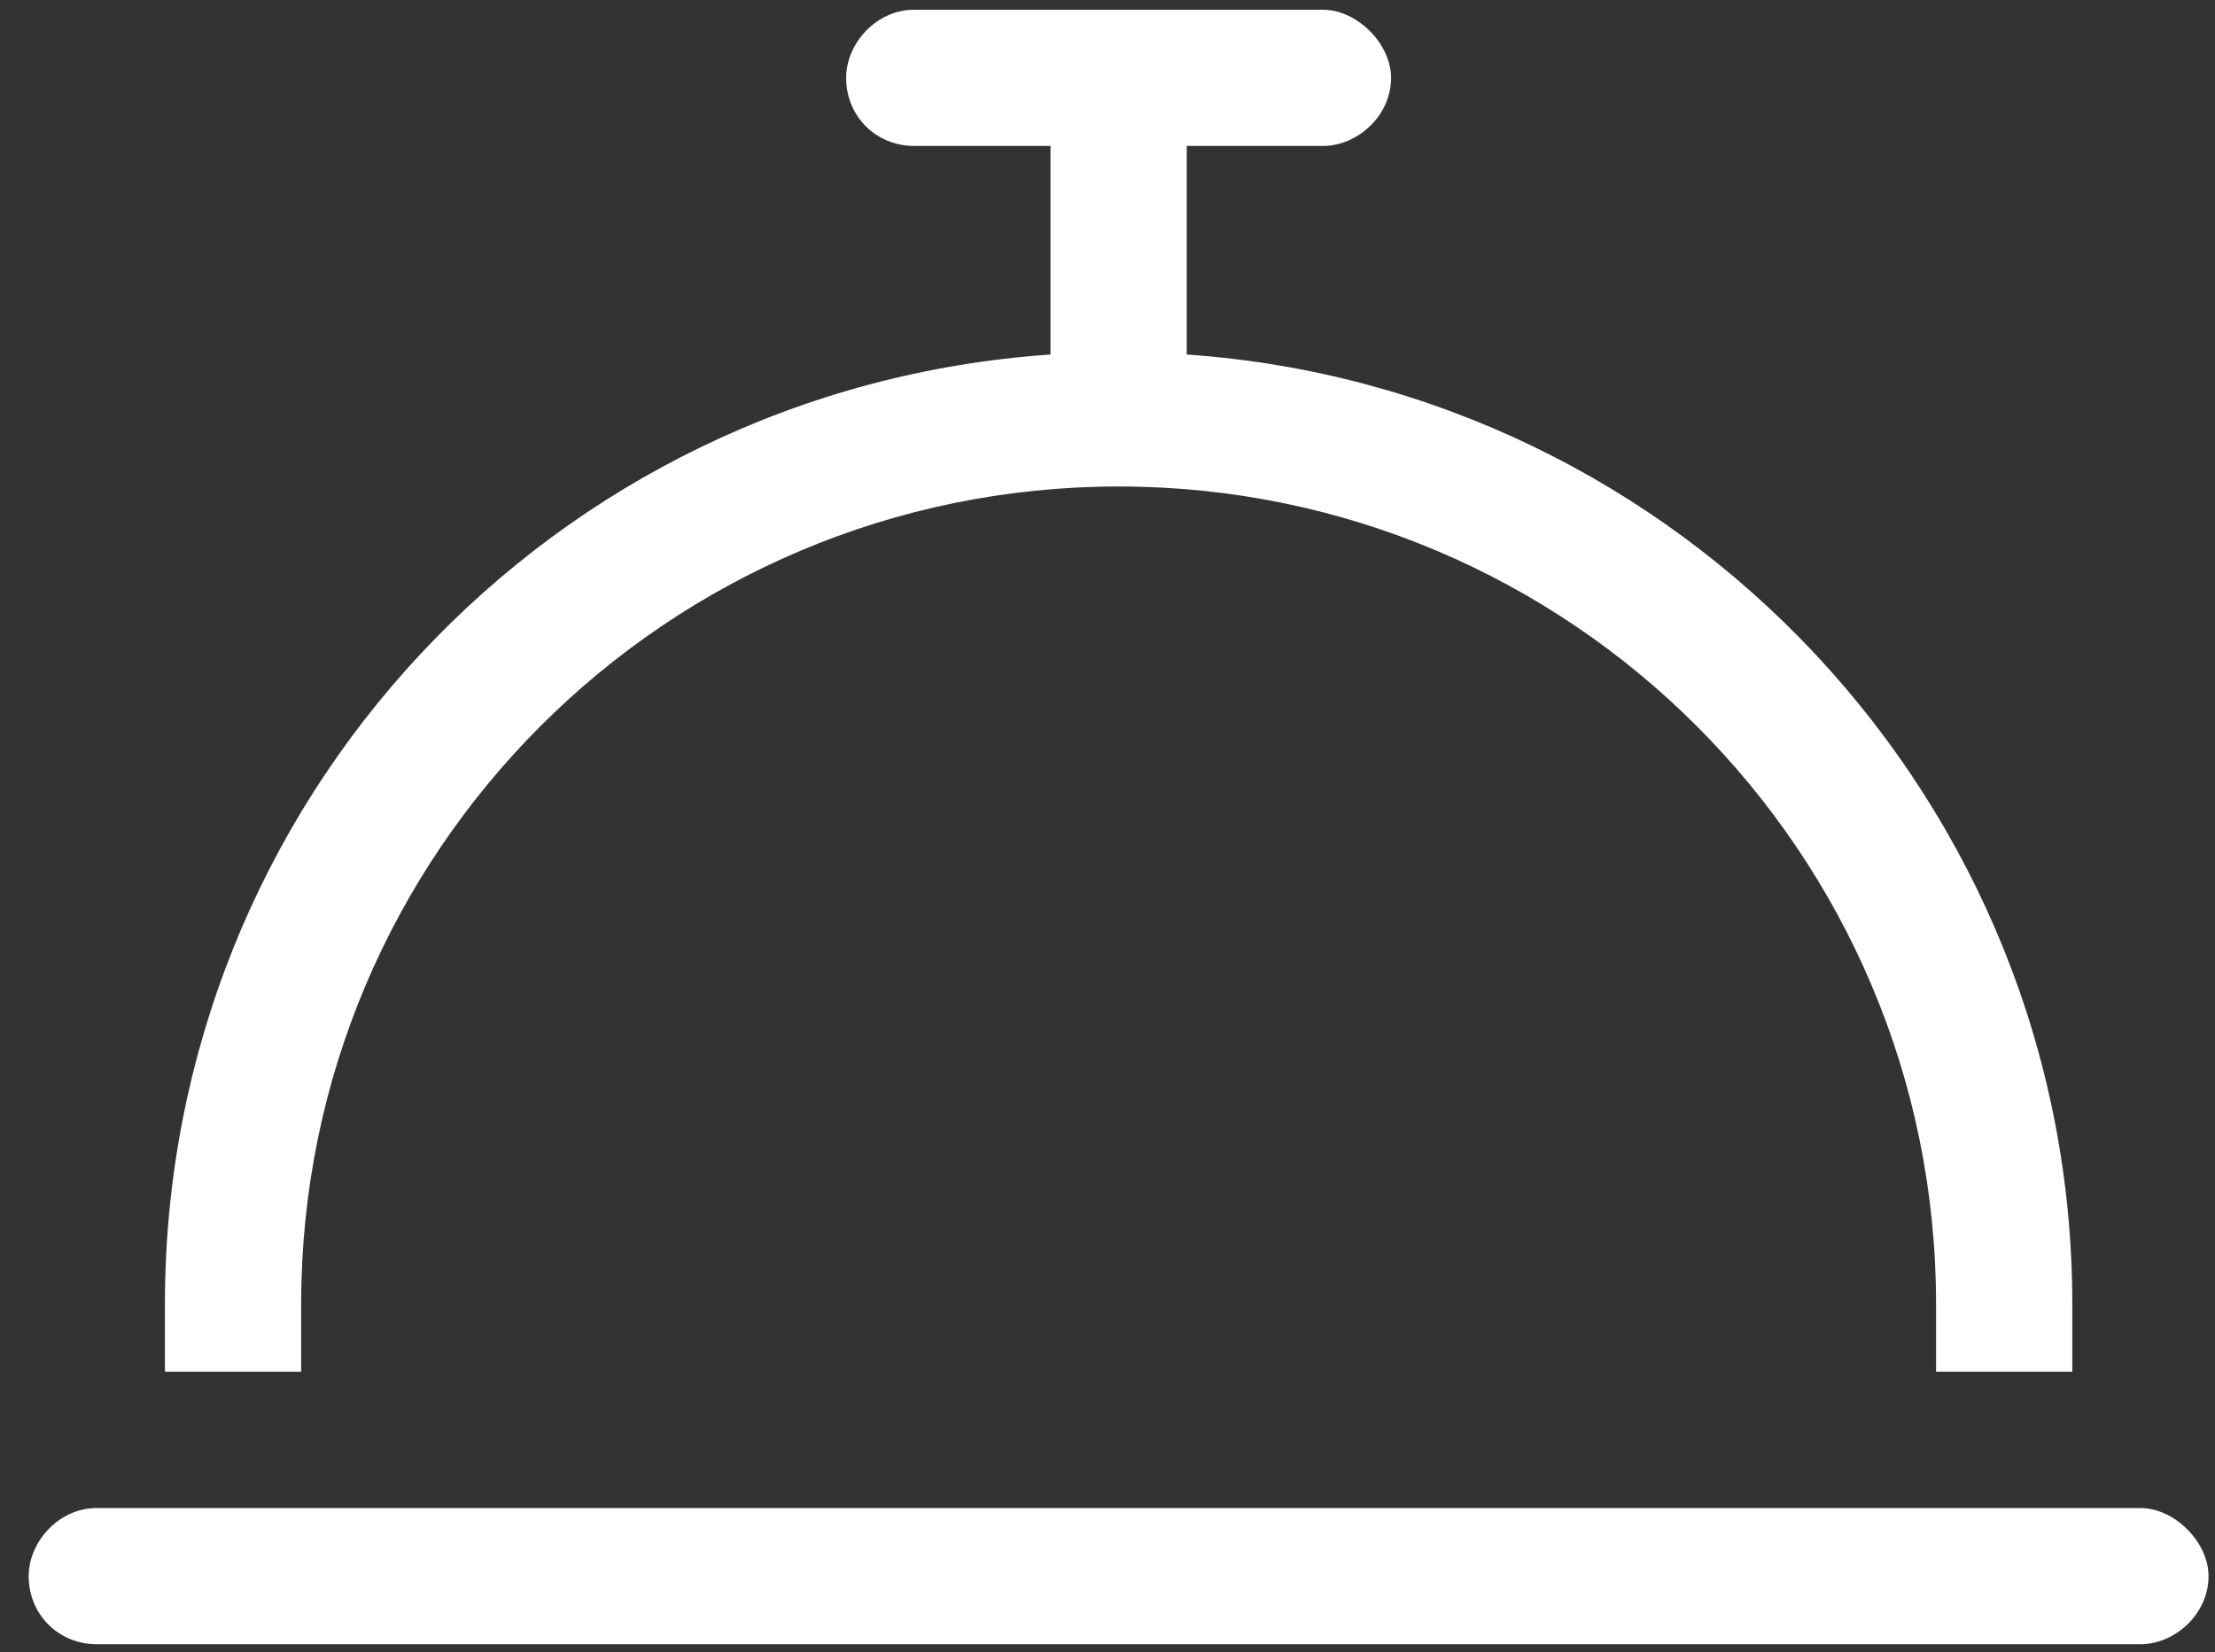
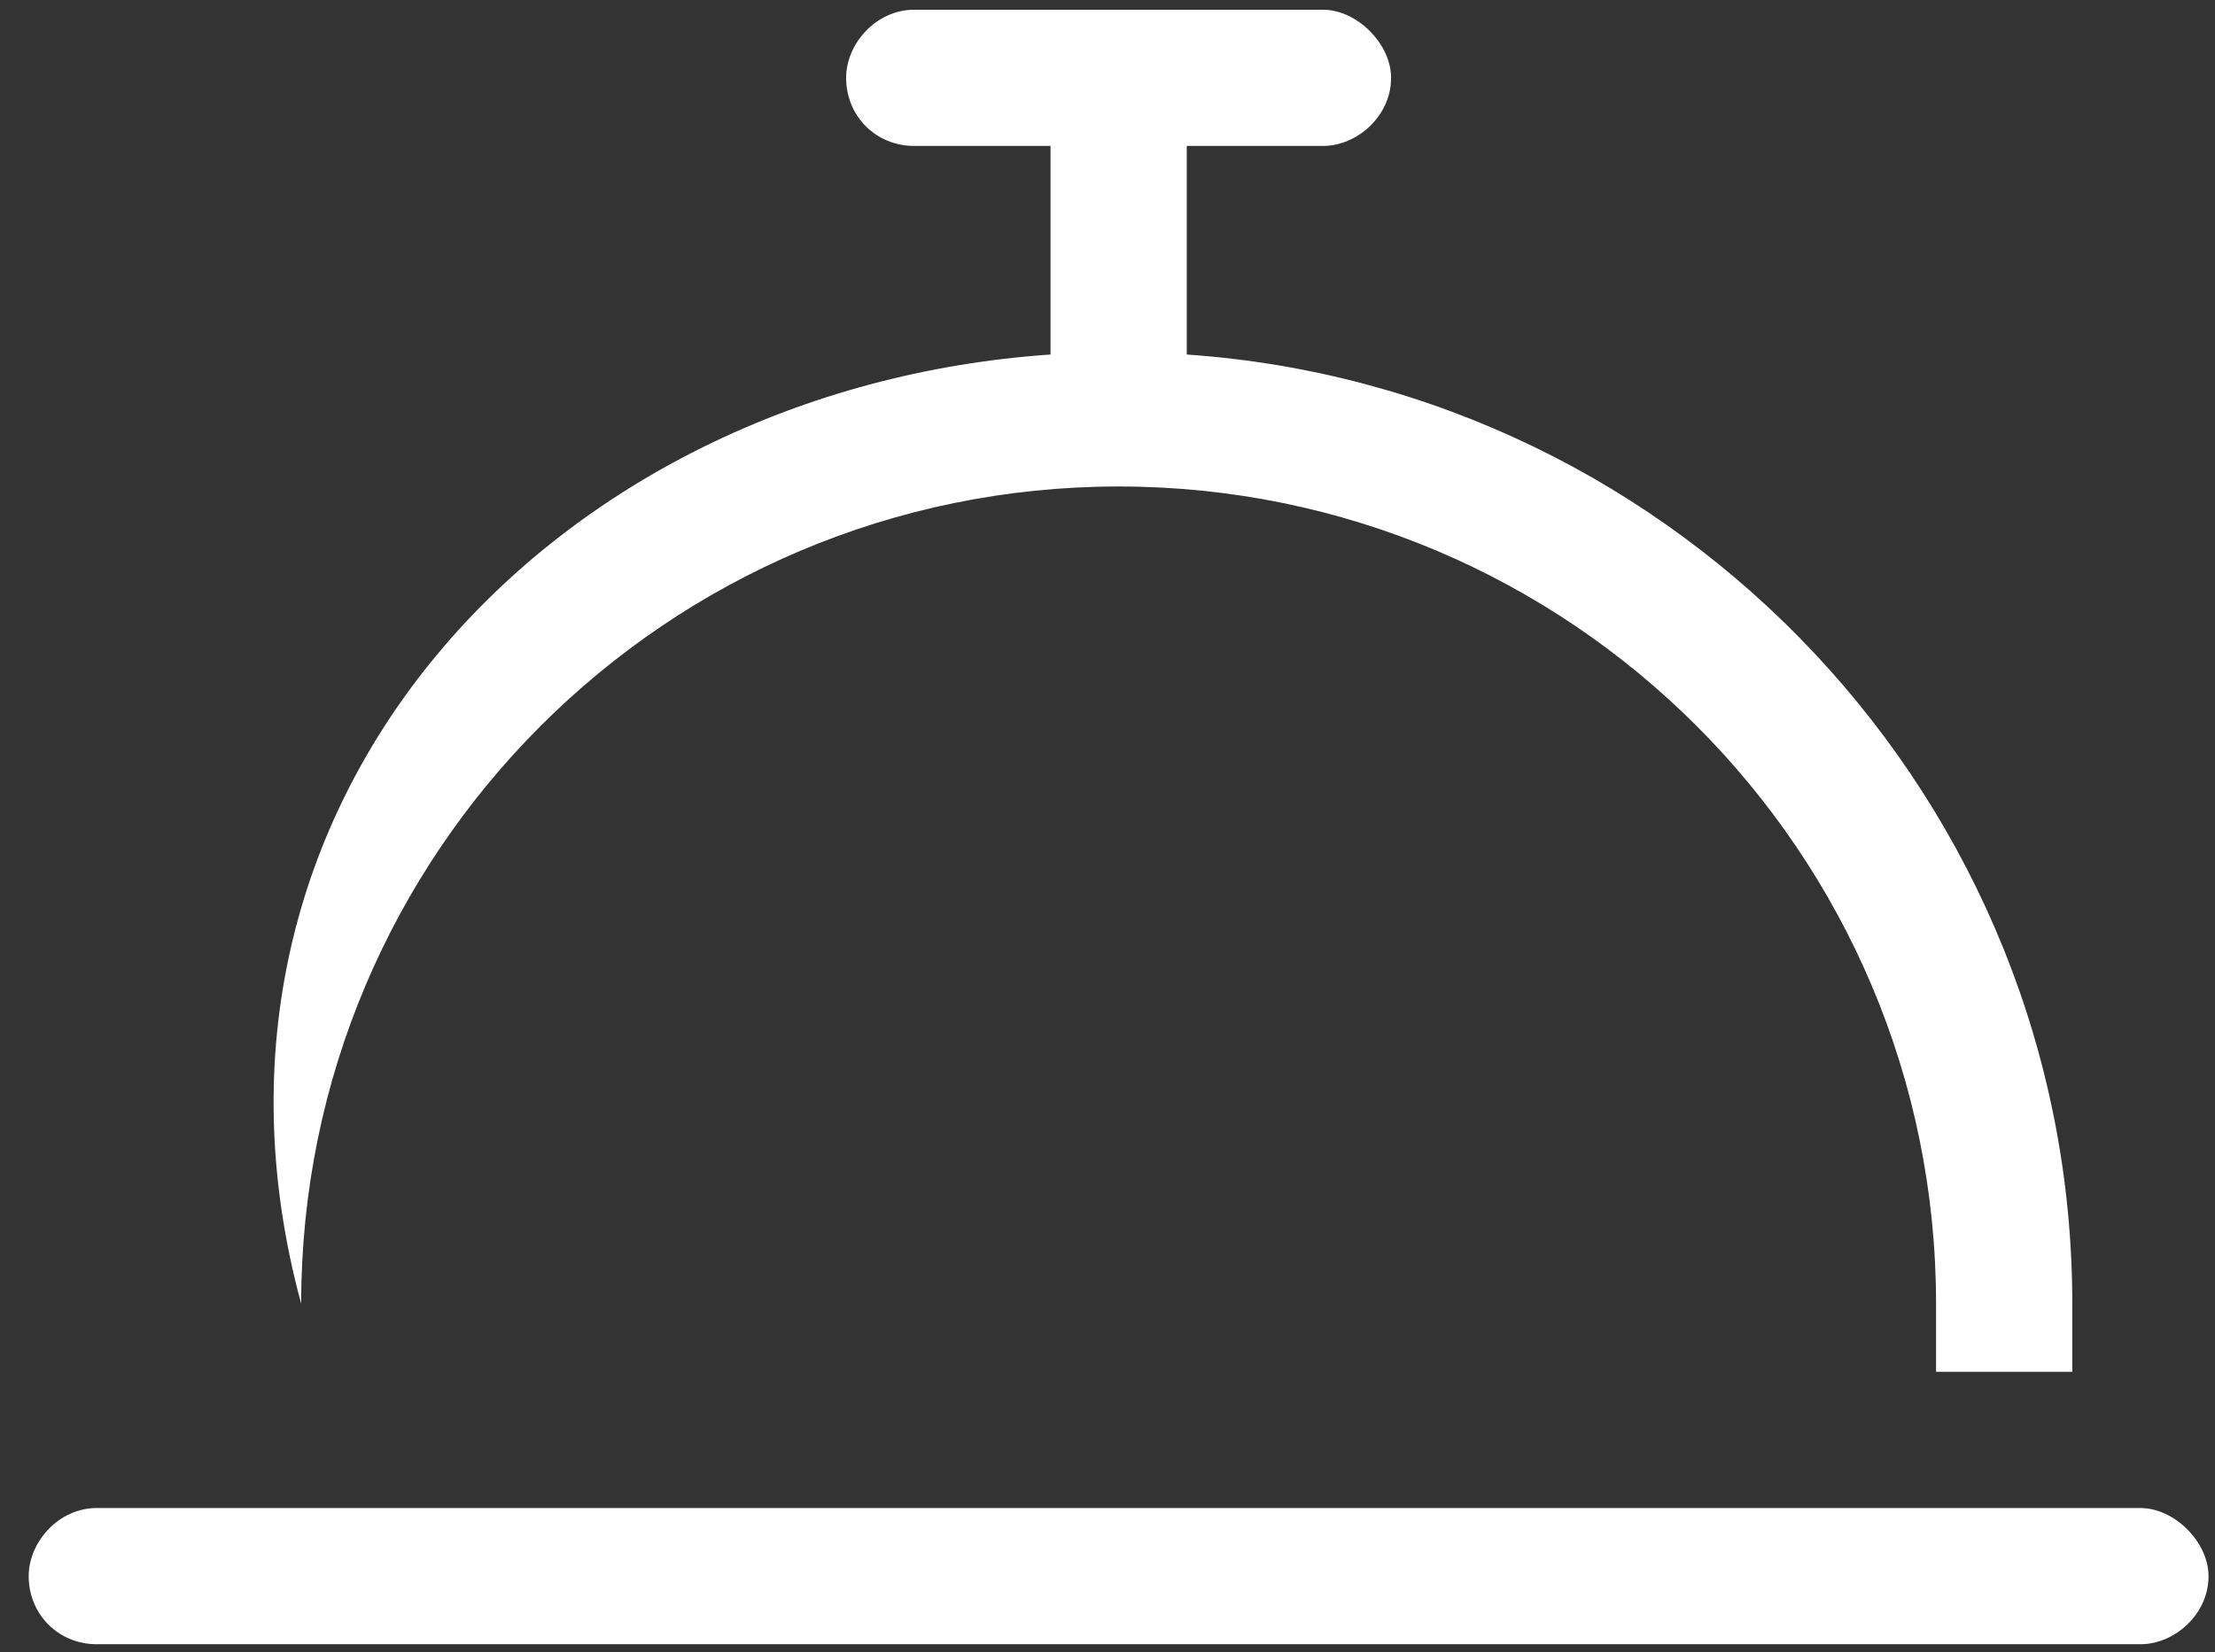
<svg xmlns="http://www.w3.org/2000/svg" width="63" height="47" viewBox="0 0 63 47" fill="none">
  <rect x="0" y="0" width="63" height="47" fill="#333333" stroke="none" />
-   <path d="M26.004 0.277H31.816H37.629C38.598 0.277 39.566 1.246 39.566 2.215C39.566 3.305 38.598 4.152 37.629 4.152H33.754V10.086C47.801 11.055 58.941 22.801 58.941 37.09V39.027H55.066V37.09C55.066 24.254 44.652 13.84 31.816 13.84C18.98 13.84 8.566 24.254 8.566 37.09V39.027H4.691V37.09C4.691 22.801 15.711 11.055 29.879 10.086V4.152H26.004C24.914 4.152 24.066 3.305 24.066 2.215C24.066 1.246 24.914 0.277 26.004 0.277ZM2.754 42.902H60.879C61.848 42.902 62.816 43.871 62.816 44.84C62.816 45.93 61.848 46.777 60.879 46.777H2.754C1.664 46.777 0.816 45.93 0.816 44.84C0.816 43.871 1.664 42.902 2.754 42.902Z" fill="white" />
+   <path d="M26.004 0.277H31.816H37.629C38.598 0.277 39.566 1.246 39.566 2.215C39.566 3.305 38.598 4.152 37.629 4.152H33.754V10.086C47.801 11.055 58.941 22.801 58.941 37.09V39.027H55.066V37.09C55.066 24.254 44.652 13.84 31.816 13.84C18.98 13.84 8.566 24.254 8.566 37.09V39.027V37.09C4.691 22.801 15.711 11.055 29.879 10.086V4.152H26.004C24.914 4.152 24.066 3.305 24.066 2.215C24.066 1.246 24.914 0.277 26.004 0.277ZM2.754 42.902H60.879C61.848 42.902 62.816 43.871 62.816 44.84C62.816 45.93 61.848 46.777 60.879 46.777H2.754C1.664 46.777 0.816 45.93 0.816 44.84C0.816 43.871 1.664 42.902 2.754 42.902Z" fill="white" />
</svg>